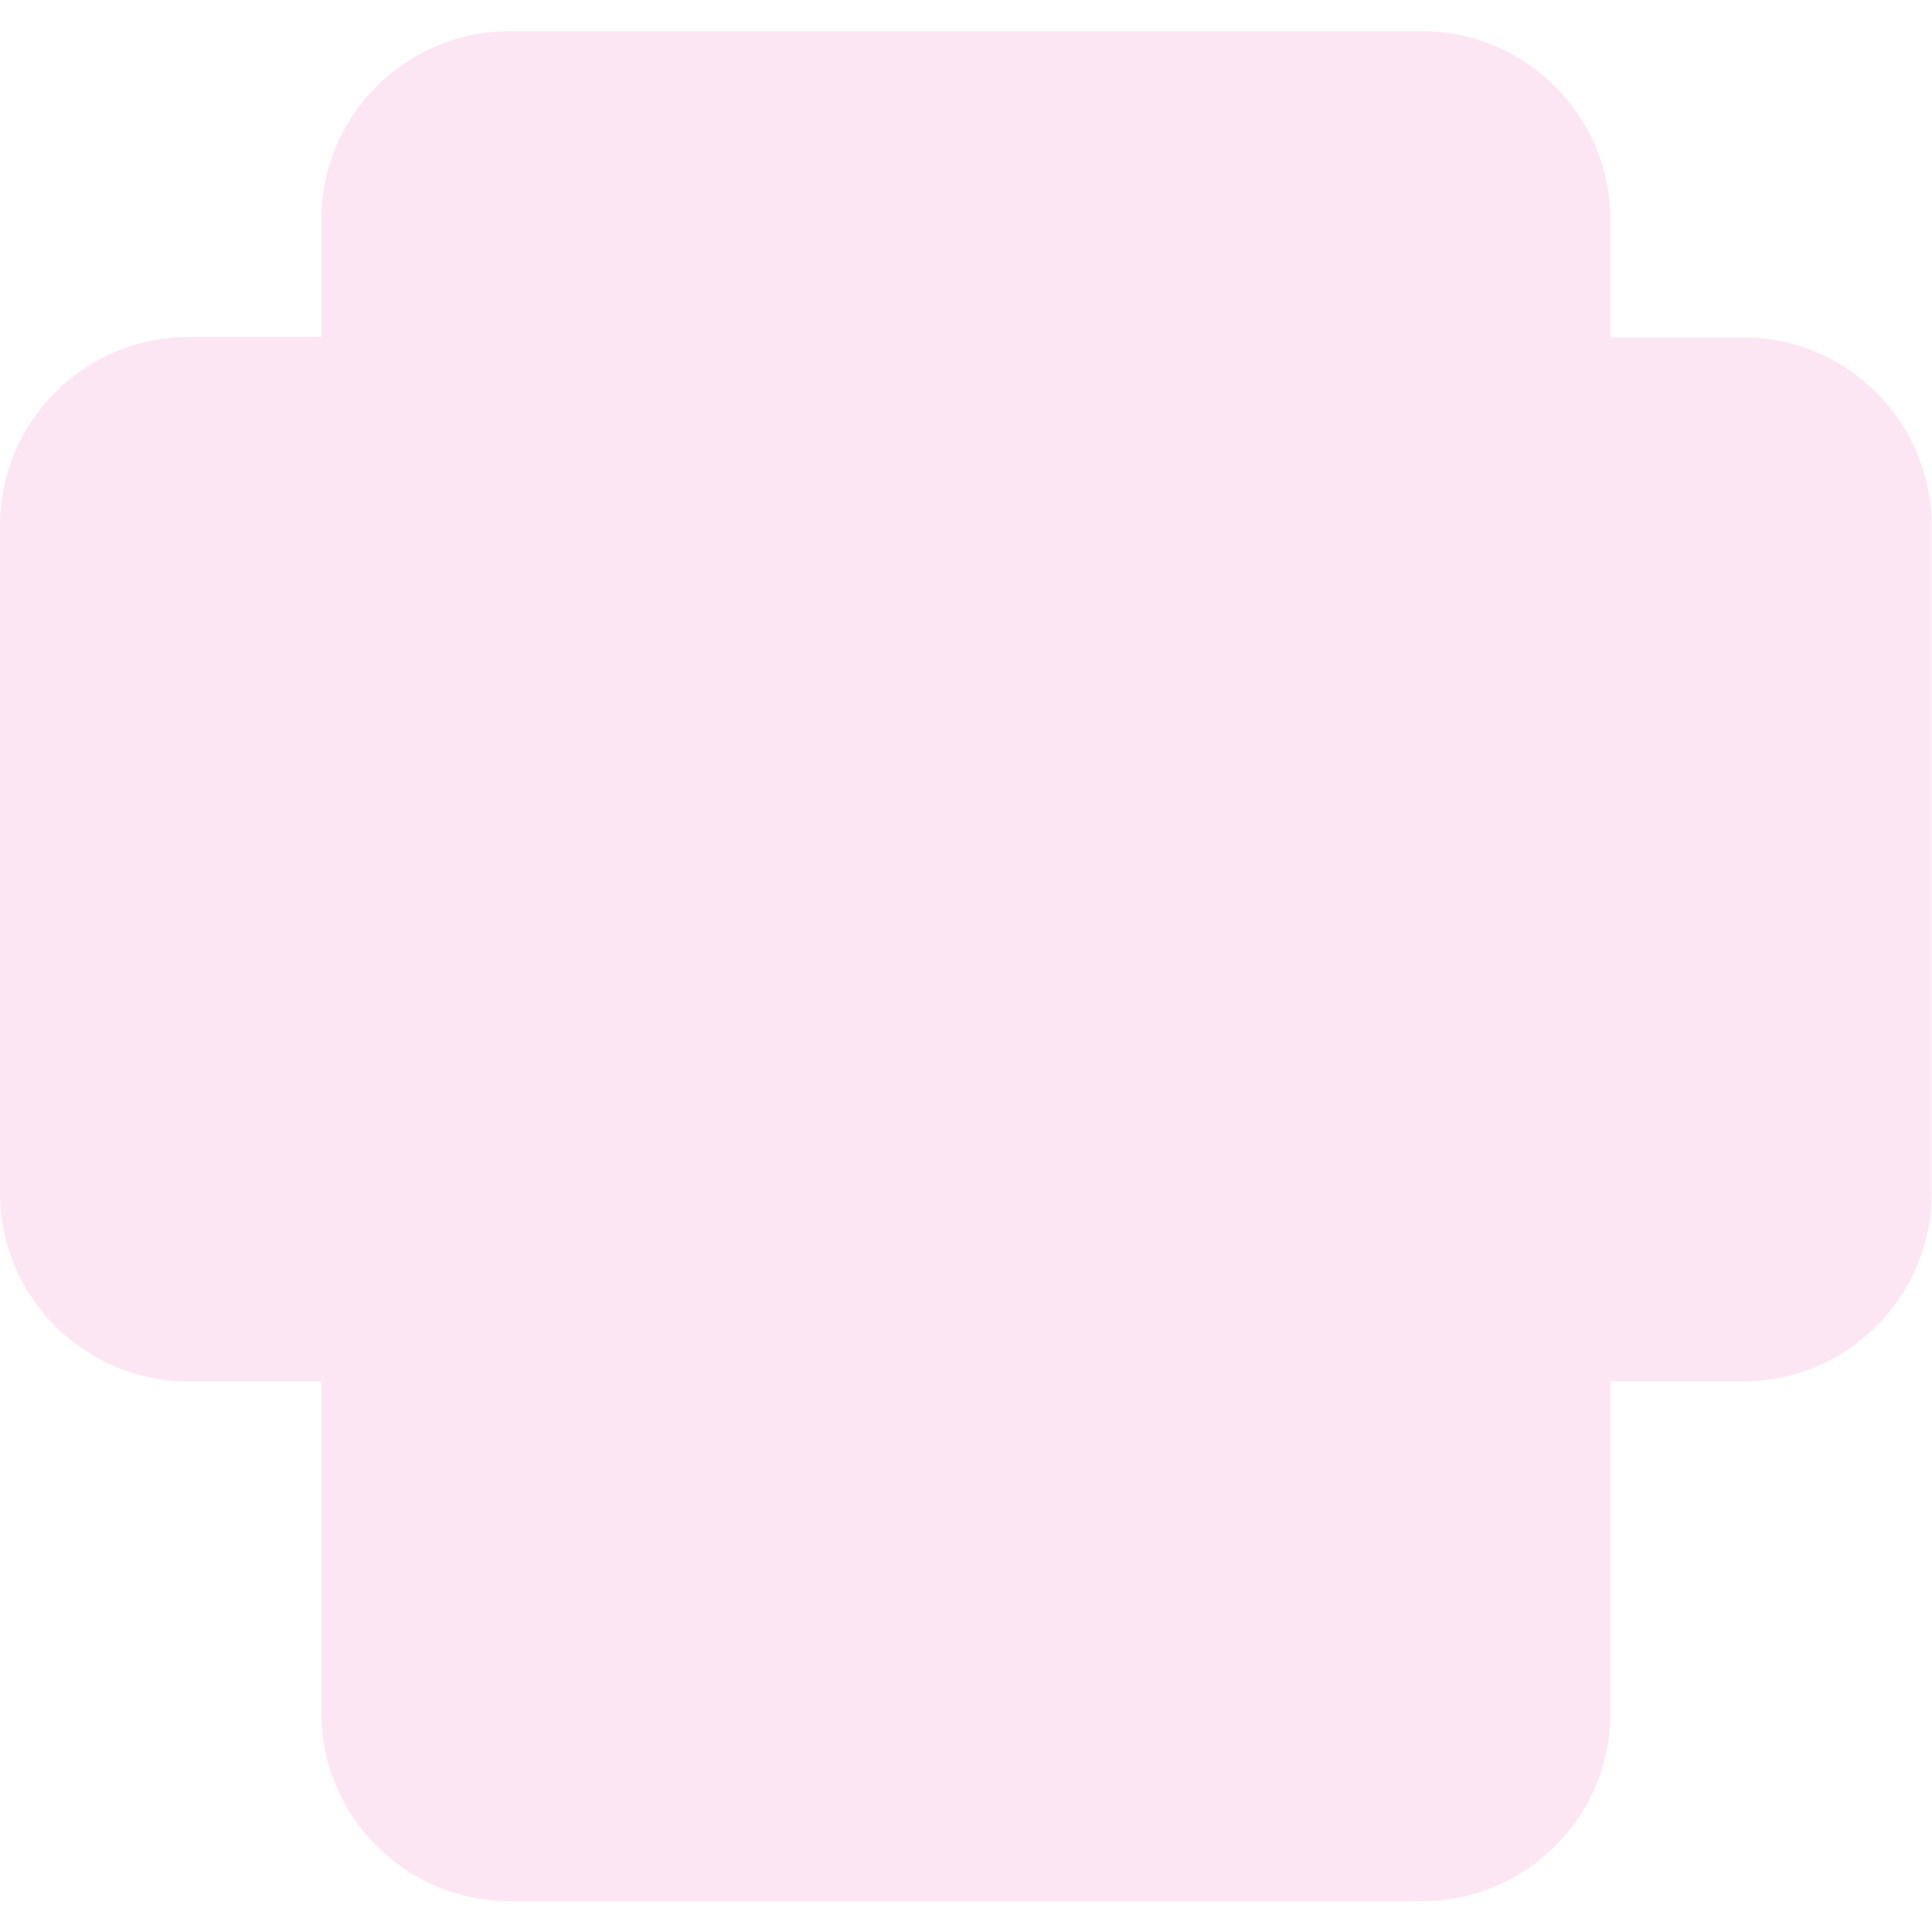
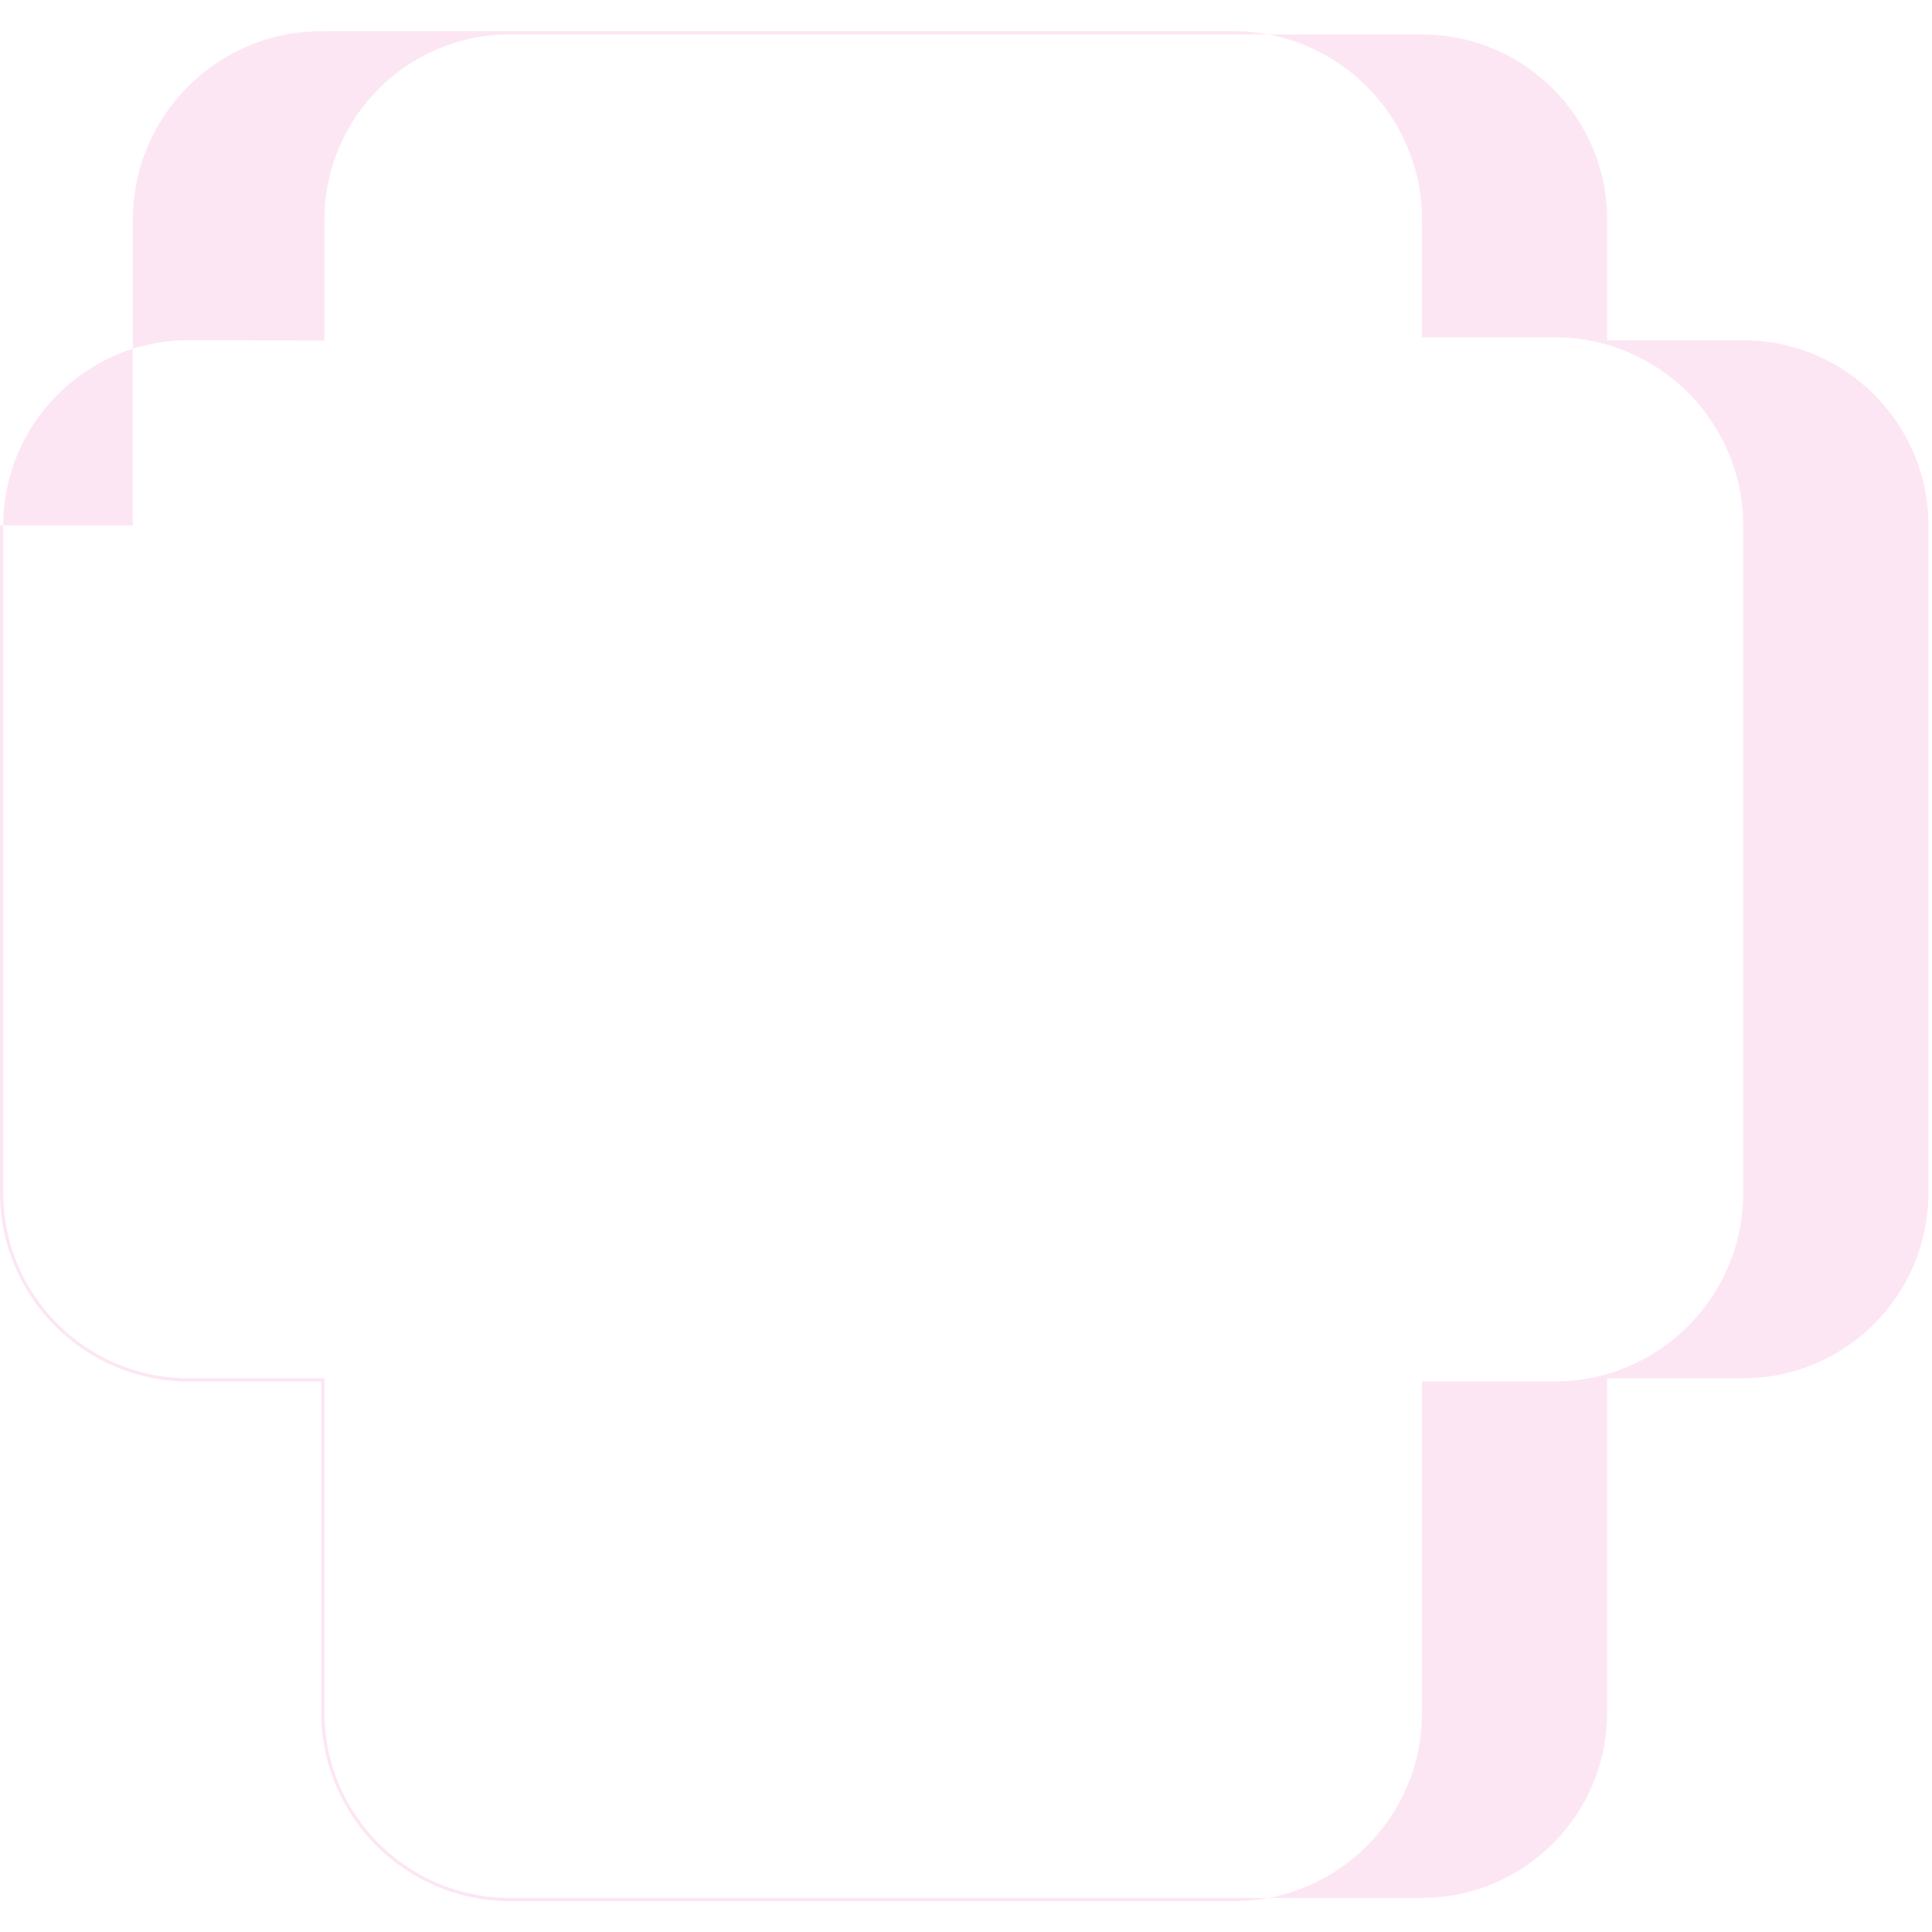
<svg xmlns="http://www.w3.org/2000/svg" version="1.0" id="Capa_1" x="0" y="0" viewBox="0 0 600.8 600.8" xml:space="preserve">
  <style>.st1{fill:#ec008c}</style>
  <switch>
    <g>
      <g opacity=".1">
-         <path class="st1" d="M58.6 429.1h41.8v103.5c0 32.1 26.1 58.1 58.1 58.1h283.7c32.1 0 58.1-26.1 58.1-58.1V429.1h41.8c32.1 0 58.1-26.1 58.1-58.1V163.4c0-32.1-26.1-58.1-58.1-58.1h-41.8v-37c0-32.1-26.1-58.1-58.1-58.1H158.5c-32.1 0-58.1 26.1-58.1 58.1v37.1H58.6C26.5 105.4.5 131.5.5 163.5V371c0 32.1 26.1 58.1 58.1 58.1z" />
-         <path class="st1" d="M442.3 591.2H158.5c-32.3 0-58.6-26.3-58.6-58.6v-103H58.6C26.3 429.6 0 403.3 0 371V163.4c0-32.3 26.3-58.6 58.6-58.6h41.3V68.3c0-32.3 26.3-58.6 58.6-58.6h283.7c32.3 0 58.6 26.3 58.6 58.6v36.6h41.3c32.3 0 58.6 26.3 58.6 58.6V371c0 32.3-26.3 58.6-58.6 58.6h-41.3v103c.1 32.3-26.2 58.6-58.5 58.6zM58.6 105.8C26.9 105.8 1 131.7 1 163.4V371c0 31.8 25.9 57.6 57.6 57.6h42.3v104c0 31.8 25.9 57.6 57.6 57.6h283.7c31.8 0 57.6-25.9 57.6-57.6v-104h42.3c31.8 0 57.6-25.9 57.6-57.6V163.4c0-31.8-25.9-57.6-57.6-57.6h-42.3V68.3c0-31.8-25.9-57.6-57.6-57.6H158.5c-31.8 0-57.6 25.9-57.6 57.6v37.6l-42.3-.1z" />
+         <path class="st1" d="M442.3 591.2H158.5c-32.3 0-58.6-26.3-58.6-58.6v-103H58.6C26.3 429.6 0 403.3 0 371V163.4h41.3V68.3c0-32.3 26.3-58.6 58.6-58.6h283.7c32.3 0 58.6 26.3 58.6 58.6v36.6h41.3c32.3 0 58.6 26.3 58.6 58.6V371c0 32.3-26.3 58.6-58.6 58.6h-41.3v103c.1 32.3-26.2 58.6-58.5 58.6zM58.6 105.8C26.9 105.8 1 131.7 1 163.4V371c0 31.8 25.9 57.6 57.6 57.6h42.3v104c0 31.8 25.9 57.6 57.6 57.6h283.7c31.8 0 57.6-25.9 57.6-57.6v-104h42.3c31.8 0 57.6-25.9 57.6-57.6V163.4c0-31.8-25.9-57.6-57.6-57.6h-42.3V68.3c0-31.8-25.9-57.6-57.6-57.6H158.5c-31.8 0-57.6 25.9-57.6 57.6v37.6l-42.3-.1z" />
      </g>
    </g>
  </switch>
</svg>